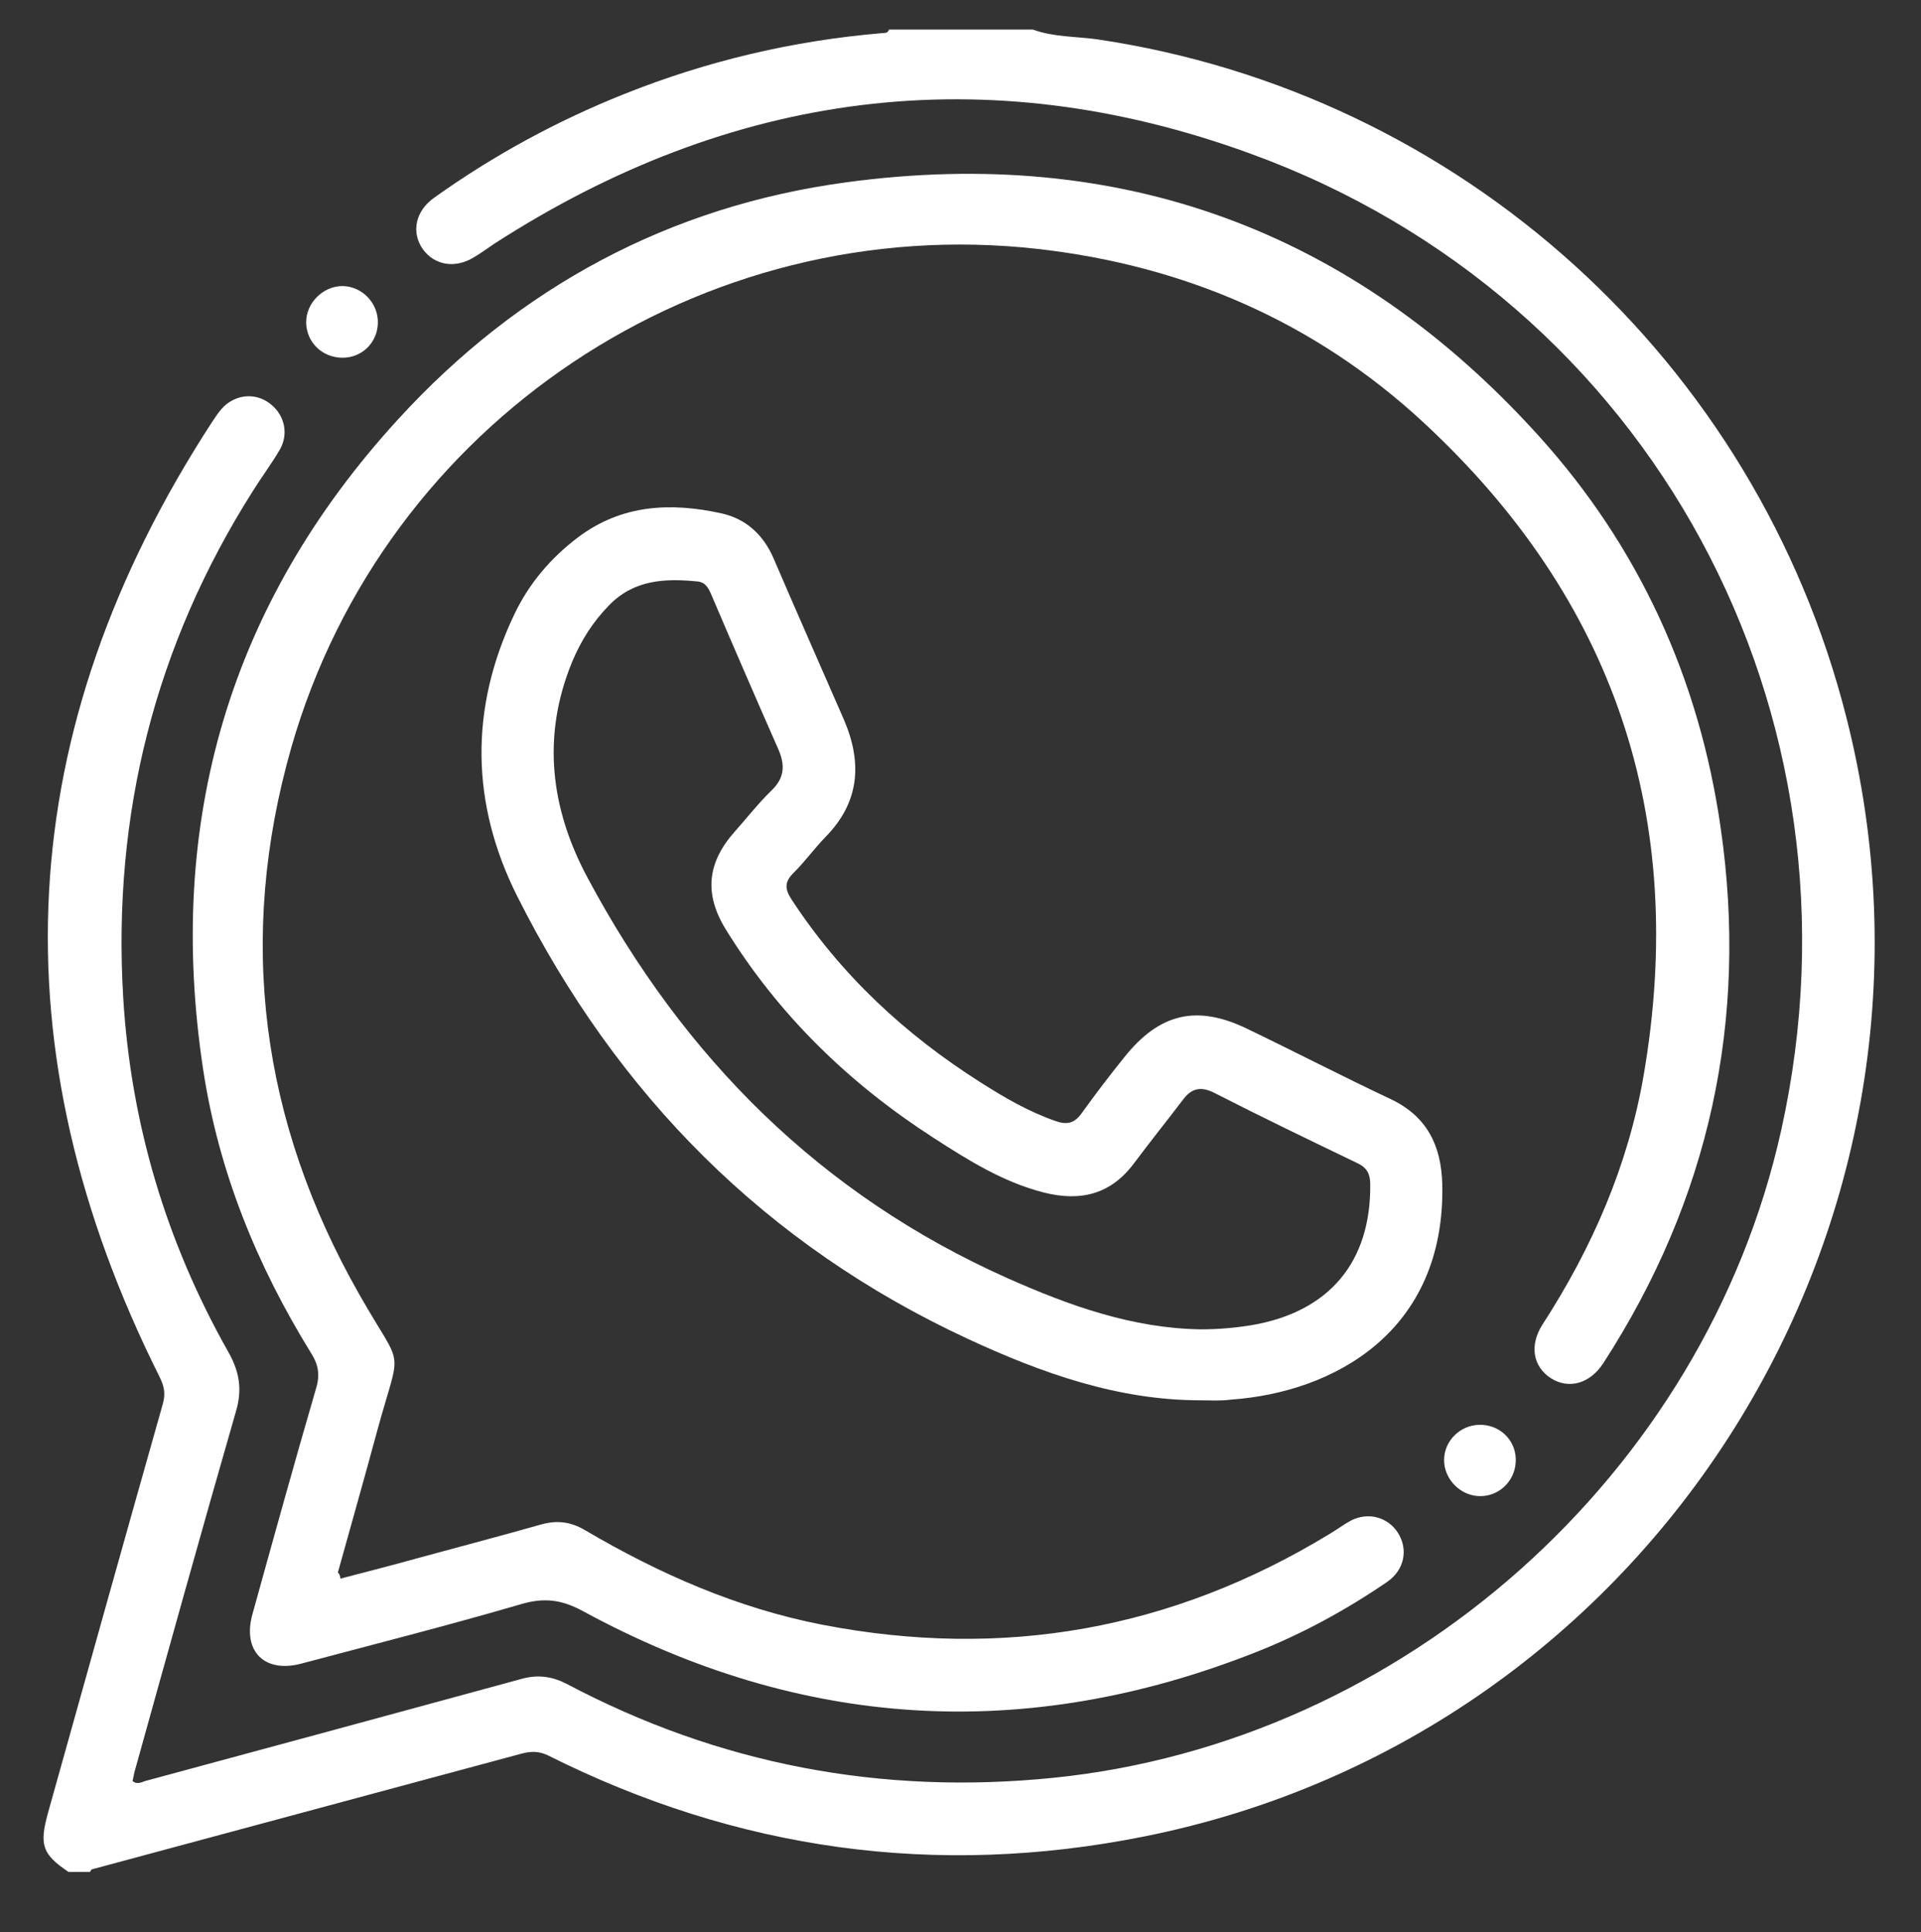
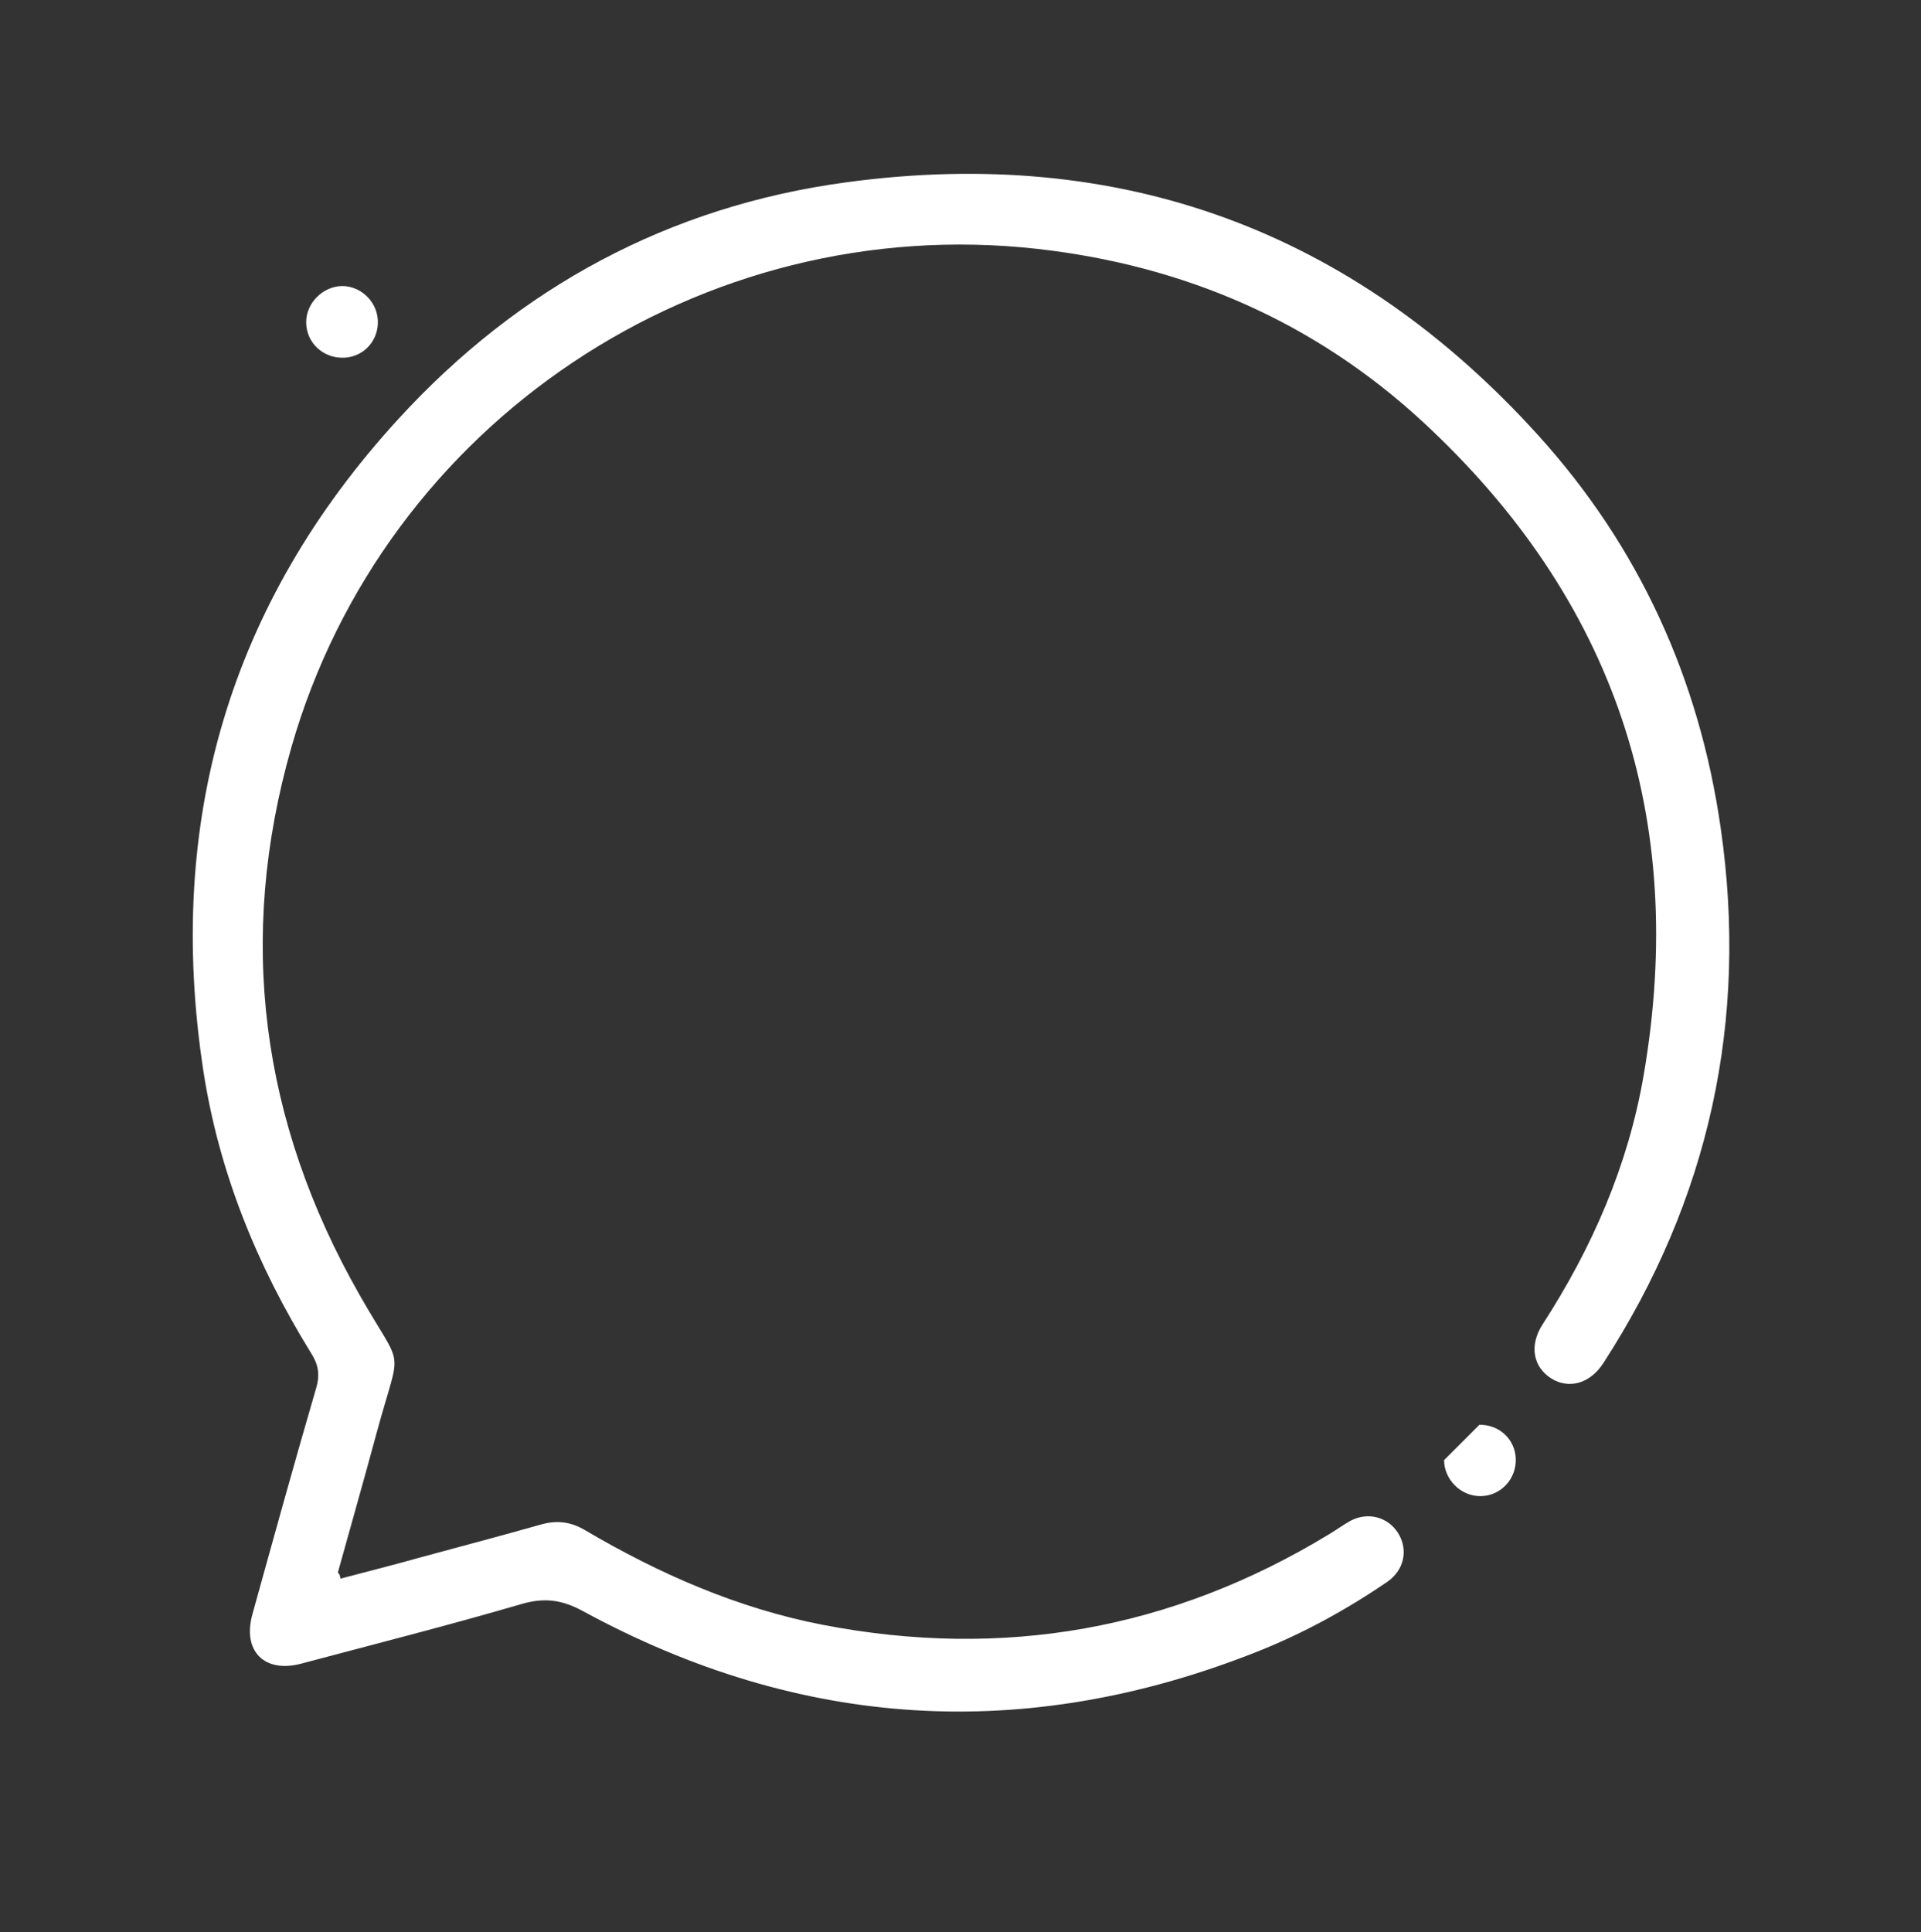
<svg xmlns="http://www.w3.org/2000/svg" version="1.1" id="Layer_1" x="0px" y="0px" viewBox="0 0 533.3 536.3" style="enable-background:new 0 0 533.3 536.3;" xml:space="preserve">
  <rect x="0" y="0" width="533.3" height="536.3" fill="#333333" stroke="none" />
  <style type="text/css">
	.st0{fill:#FFFFFF;}
</style>
  <g>
-     <path class="st0" d="M286.7,8.2c5.8,2.1,11.9,1.9,17.8,2.7c100.8,14.9,183,89.2,208.1,188.3c35.6,140.2-53.6,282.4-195.1,310.6   c-57.6,11.5-112.8,3.8-165.3-22.5c-2.7-1.3-4.9-1.2-7.5-0.5c-39.7,10.7-79.5,21.4-119.2,32.1c-0.2,0.1-0.4,0.5-0.5,0.7   c-2,0-4,0-6,0c-7.3-4.9-8.1-7.5-5.7-16.3c10.6-37.9,21.2-75.8,31.9-113.6c0.8-2.8,0.4-4.9-0.9-7.5C-1.3,291.1,3.2,202.7,58.9,117.1   c1.3-1.9,2.5-3.9,4.5-5.3c3.8-2.6,8.5-2.4,12,0.6c3.6,3,4.7,8,2.4,12.2c-2.3,4-5.1,7.7-7.6,11.7c-27.2,42.9-39,89.9-36,140.5   c2.1,35,11.9,67.9,29.2,98.5c3.1,5.5,3.9,10.4,2.1,16.5c-9.6,33.3-18.9,66.8-28.2,100.2c-0.2,0.8-0.3,1.6-0.5,2.4   c1.4,1.1,2.6,0.2,3.8-0.1c34.8-9.4,69.5-18.8,104.3-28.3c4.4-1.2,8.3-0.7,12.4,1.4c42.3,22.4,87.4,30.9,135,26.1   c97.3-9.8,181-84.2,202.2-179.8C520.2,198,458.6,83.1,347,42.6c-73.5-26.8-144.1-17.4-210,25.2c-1.8,1.2-3.5,2.5-5.4,3.6   c-5.2,3.2-10.9,2.3-14.2-2.2c-3.3-4.7-2.1-10.6,3.1-14.3c16.4-11.7,34-21.3,52.8-28.8c23-9.2,46.8-14.8,71.5-16.9   c0.8-0.1,1.7,0.1,2-1C260,8.2,273.4,8.2,286.7,8.2z" />
    <path class="st0" d="M94.5,438.2c7.2-1.9,14.4-3.7,21.5-5.7c11.4-3.1,22.8-6.1,34.1-9.3c4.5-1.3,8.4-0.8,12.4,1.6   c20.6,12.1,42.2,21.6,65.8,26.2c50.2,9.7,97.1,1.4,140.8-25.2c2-1.2,3.9-2.6,5.9-3.7c4.8-2.5,10.3-1,13.1,3.4   c2.9,4.6,1.8,10.3-3,13.6c-11.4,7.8-23.5,14.4-36.4,19.5c-64,25.3-126.4,21.5-186.9-11.4c-5.9-3.2-10.8-3.8-17.2-1.9   c-20.2,5.9-40.7,11.1-61,16.5c-10.2,2.7-16.4-3.5-13.5-13.8c5.8-20.9,11.6-41.9,17.7-62.8c1.1-3.8,0.5-6.6-1.5-9.7   c-15-24.3-25.6-50.3-29.9-78.6c-10.4-68.7,7.2-129.3,54.2-180.6c33.5-36.6,75.3-59.1,124.4-65.7c76-10.3,140.5,13.3,192,70.2   c28.1,31,44.8,67.8,50.7,109.1c7.7,53.4-3.2,103.1-32.6,148.5c-3.7,5.7-9.6,7.3-14.5,4.2c-5-3.2-6.1-9.1-2.4-14.9   c13.8-21.3,23.8-44.2,28.1-69.2c12.3-71.5-8.1-132.2-61.3-181.4c-30.1-27.8-66.2-43.4-106.9-48c-93.4-10.5-181.3,48.1-207.2,138.3   c-15.2,53.1-8.5,103.9,18.9,152c12.5,22,11.6,13.1,4.8,38.2c-3.5,13-7.2,25.9-10.8,38.9C94.3,437,94.4,437.3,94.5,438.2z" />
-     <path class="st0" d="M333.3,388.7c-22.9,0-44-7.5-64.5-17c-56.3-26.1-97.5-67.8-125.2-122.9c-12.9-25.7-13.3-52.1-0.8-78.3   c4.1-8.6,10.1-15.6,17.6-21.3c12.2-9.2,25.8-9.8,39.9-6.7c6.8,1.5,11.7,6,14.5,12.6c6.4,14.9,13,29.8,19.5,44.7   c5.1,11.9,4.4,22.9-5.2,32.6c-3,3.1-5.6,6.7-8.6,9.7c-2.6,2.5-2.8,4.4-0.8,7.5c13.7,21,31.6,37.6,52.6,50.9   c6.6,4.2,13.3,8.1,20.8,10.7c3.1,1.1,5.2,0.6,7.2-2.2c3.8-5.3,7.7-10.4,11.8-15.5c9.8-12.3,20.2-14.7,34.2-7.9   c13.3,6.4,26.4,13.2,39.8,19.5c10.1,4.8,14,12.9,14.3,23.6c0.9,41.1-30.3,57.8-58.6,59.8C339,388.9,336.1,388.7,333.3,388.7z    M333.3,369c4.9,0,9.6-0.4,14.4-1.2c21.3-3.7,32.9-17.5,32.7-39c0-2.8-0.8-4.6-3.5-5.9c-13.3-6.4-26.6-12.8-39.7-19.5   c-3.9-2-6.5-1.3-8.9,2c-4.4,5.8-9,11.5-13.4,17.4c-6.5,8.8-15,10.8-25.2,8.2c-11.3-2.9-21-9-30.6-15.2   c-23.4-15.1-42.9-34-57.6-57.8c-6.1-9.9-5.2-18.6,2.6-27.3c3.3-3.7,6.4-7.7,10-11.2c3.8-3.6,3.9-7.2,1.9-11.7   c-6.3-14.3-12.5-28.6-18.6-42.9c-0.8-1.8-1.6-3.3-3.8-3.5c-9-0.9-17.6-0.5-24.5,6.6c-4.5,4.6-7.8,9.8-10.3,15.8   c-8.5,20.7-5.9,40.9,4.4,60c26.6,49.7,64.5,87.8,116.5,111C296.8,362.4,314.3,368.7,333.3,369z" />
    <path class="st0" d="M94.9,99.3c-5.5-0.1-9.8-4.3-9.9-9.7c-0.1-5.5,4.7-10.2,10.1-10.2c5.5,0.1,10,4.8,9.8,10.4   C104.7,95.2,100.4,99.4,94.9,99.3z" />
-     <path class="st0" d="M410.7,395.5c5.5-0.1,9.9,4,10.1,9.4c0.2,5.6-4.1,10.3-9.7,10.4c-5.5,0.1-10.2-4.6-10.2-10   C400.9,400,405.3,395.6,410.7,395.5z" />
+     <path class="st0" d="M410.7,395.5c5.5-0.1,9.9,4,10.1,9.4c0.2,5.6-4.1,10.3-9.7,10.4c-5.5,0.1-10.2-4.6-10.2-10   z" />
  </g>
</svg>